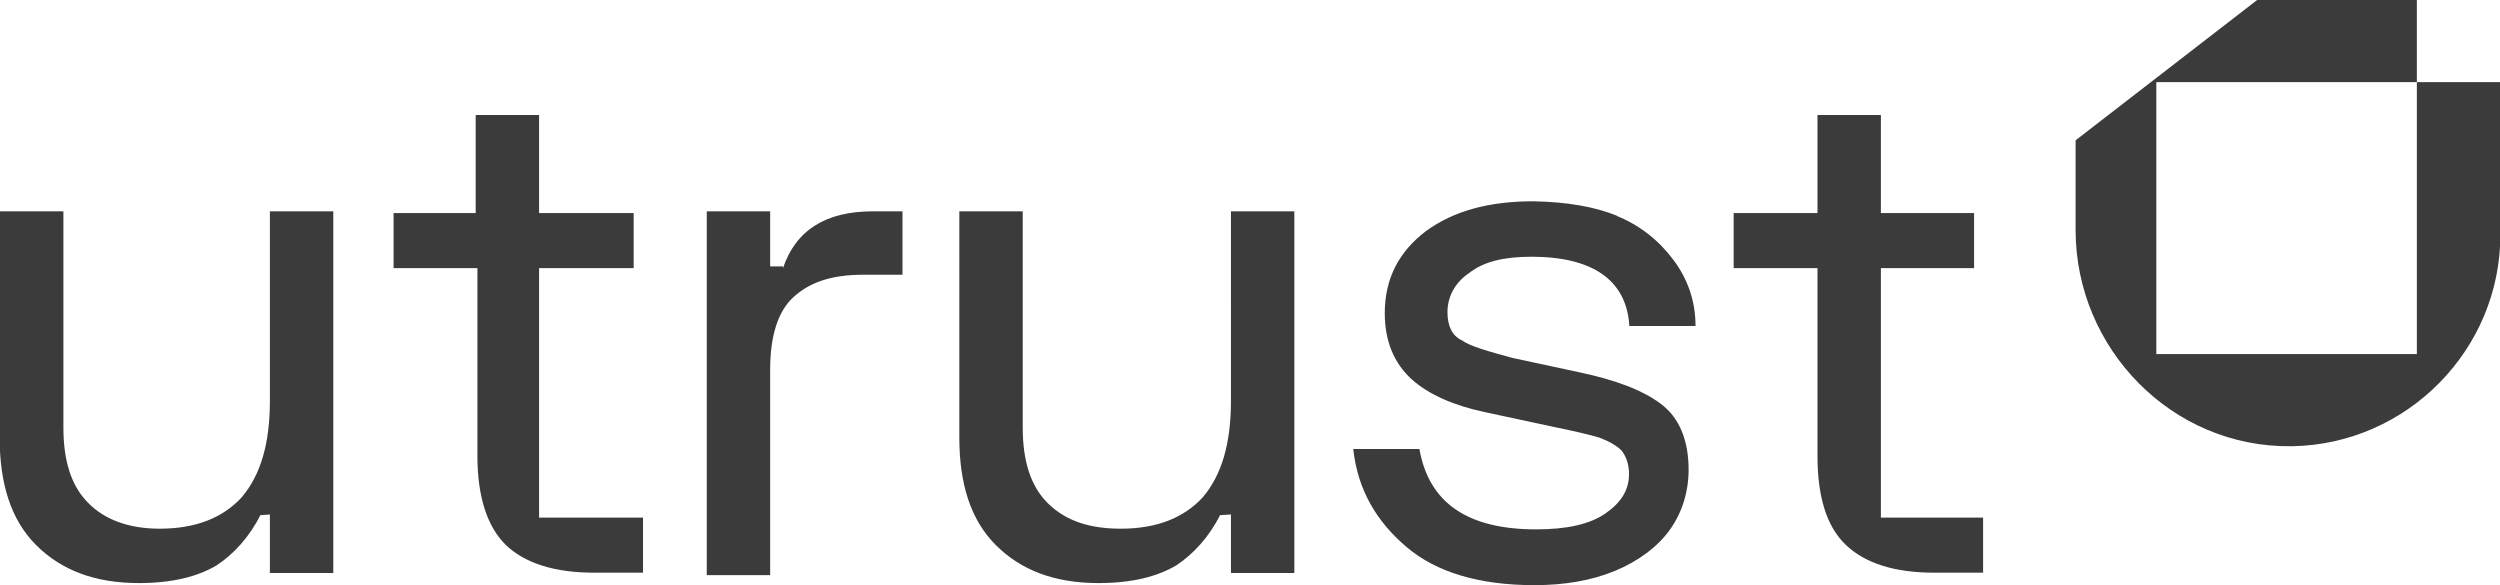
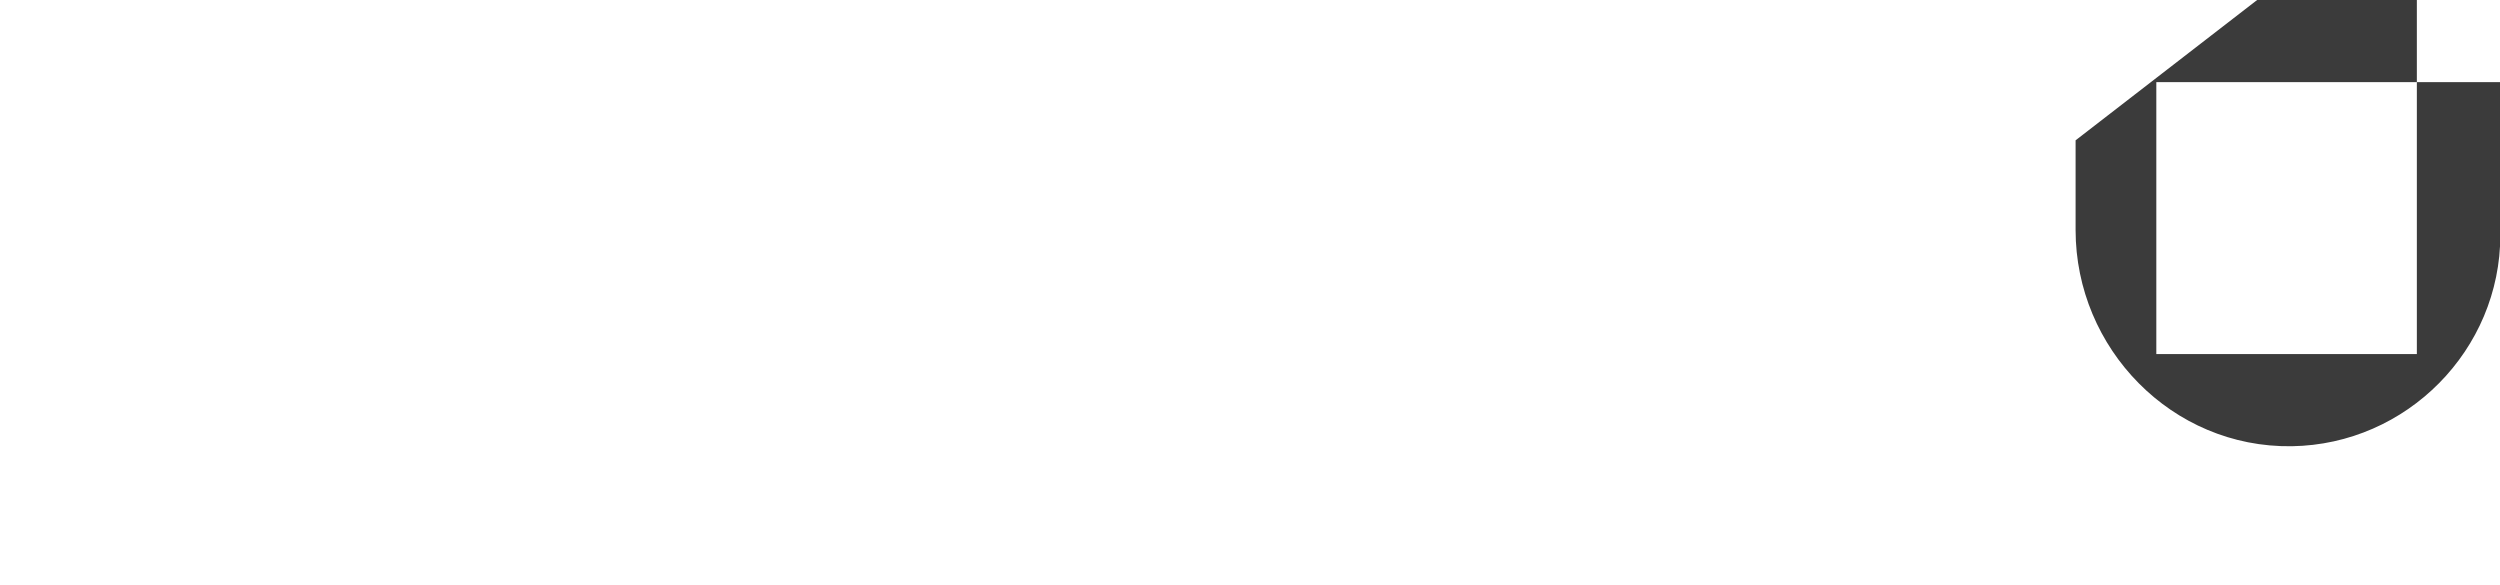
<svg xmlns="http://www.w3.org/2000/svg" id="Layer_2" viewBox="0 0 72.16 16.89">
  <defs>
    <style>.cls-1{fill:#3b3b3b;}</style>
  </defs>
  <g id="Layer_1-2">
    <g>
-       <path class="cls-1" d="M7.52,14.86c-.32,.64-.78,1.14-1.27,1.46-.54,.32-1.27,.51-2.24,.51-1.27,0-2.24-.37-2.97-1.1s-1.05-1.78-1.05-3.1V6.1H1.83v6.24c0,.95,.22,1.69,.73,2.19,.46,.46,1.14,.73,2.05,.73,1.05,0,1.83-.32,2.37-.91,.54-.64,.81-1.54,.81-2.78V6.1h1.83v10.44h-1.83v-1.69s-.27,.02-.27,.02Zm27.7,0c-.32,.64-.78,1.14-1.27,1.46-.54,.32-1.27,.51-2.24,.51-1.27,0-2.24-.37-2.97-1.1s-1.05-1.78-1.05-3.1V6.1h1.83v6.24c0,.95,.22,1.69,.73,2.19s1.19,.73,2.1,.73c1.05,0,1.83-.32,2.37-.91,.54-.64,.81-1.54,.81-2.78V6.1h1.83v10.44h-1.83v-1.69s-.32,.02-.32,.02Zm-12.62-7.12c.37-1.1,1.24-1.64,2.59-1.64h.86v1.83h-1.14c-.91,0-1.54,.22-2,.64-.46,.41-.68,1.14-.68,2.1v5.93h-1.83V6.1h1.83v1.59h.37v.05h-.02Zm24.06-1.51c.68,.27,1.24,.73,1.64,1.27,.41,.54,.64,1.19,.64,1.91h-1.91c-.08-1.32-1.05-2-2.83-2-.78,0-1.37,.14-1.78,.46-.41,.27-.64,.68-.64,1.14,0,.41,.14,.68,.41,.81,.27,.19,.78,.32,1.46,.51l1.91,.41c1.05,.22,1.83,.51,2.37,.91s.81,1.05,.81,1.91c0,.64-.19,1.24-.54,1.73s-.91,.91-1.59,1.19-1.46,.41-2.32,.41c-1.59,0-2.83-.37-3.69-1.1-.86-.73-1.41-1.64-1.54-2.83h1.91c.27,1.54,1.37,2.32,3.37,2.32,.86,0,1.54-.14,2-.46s.68-.68,.68-1.14c0-.27-.08-.51-.22-.68-.14-.14-.37-.27-.64-.37-.27-.08-.73-.19-1.37-.32l-1.91-.41c-.91-.19-1.64-.51-2.13-.95-.51-.46-.78-1.1-.78-1.91,0-1,.41-1.78,1.19-2.37,.81-.59,1.83-.86,3.1-.86,.97,.02,1.75,.15,2.42,.42M15.54,14.94h3.02v1.59h-1.41c-1.14,0-2-.27-2.56-.81-.54-.54-.81-1.41-.81-2.56V7.74h-2.42v-1.59h2.37V3.32h1.83v2.83h2.73v1.59h-2.73v7.2h-.02Zm38.68,0h3.02v1.59h-1.41c-1.14,0-2-.27-2.56-.81-.56-.54-.81-1.41-.81-2.56V7.74h-2.42v-1.59h2.42V3.32h1.83v2.83h2.69v1.59h-2.69v7.2h-.07Z" />
      <path class="cls-1" d="M69.76,2.37v7.85h-7.52V2.37h7.52V0h-4.61l-5.24,4.05v2.59c0,3.42,2.78,6.29,6.24,6.24,3.32-.05,6.02-2.78,6.02-6.1V2.37h-2.41Z" />
    </g>
  </g>
</svg>